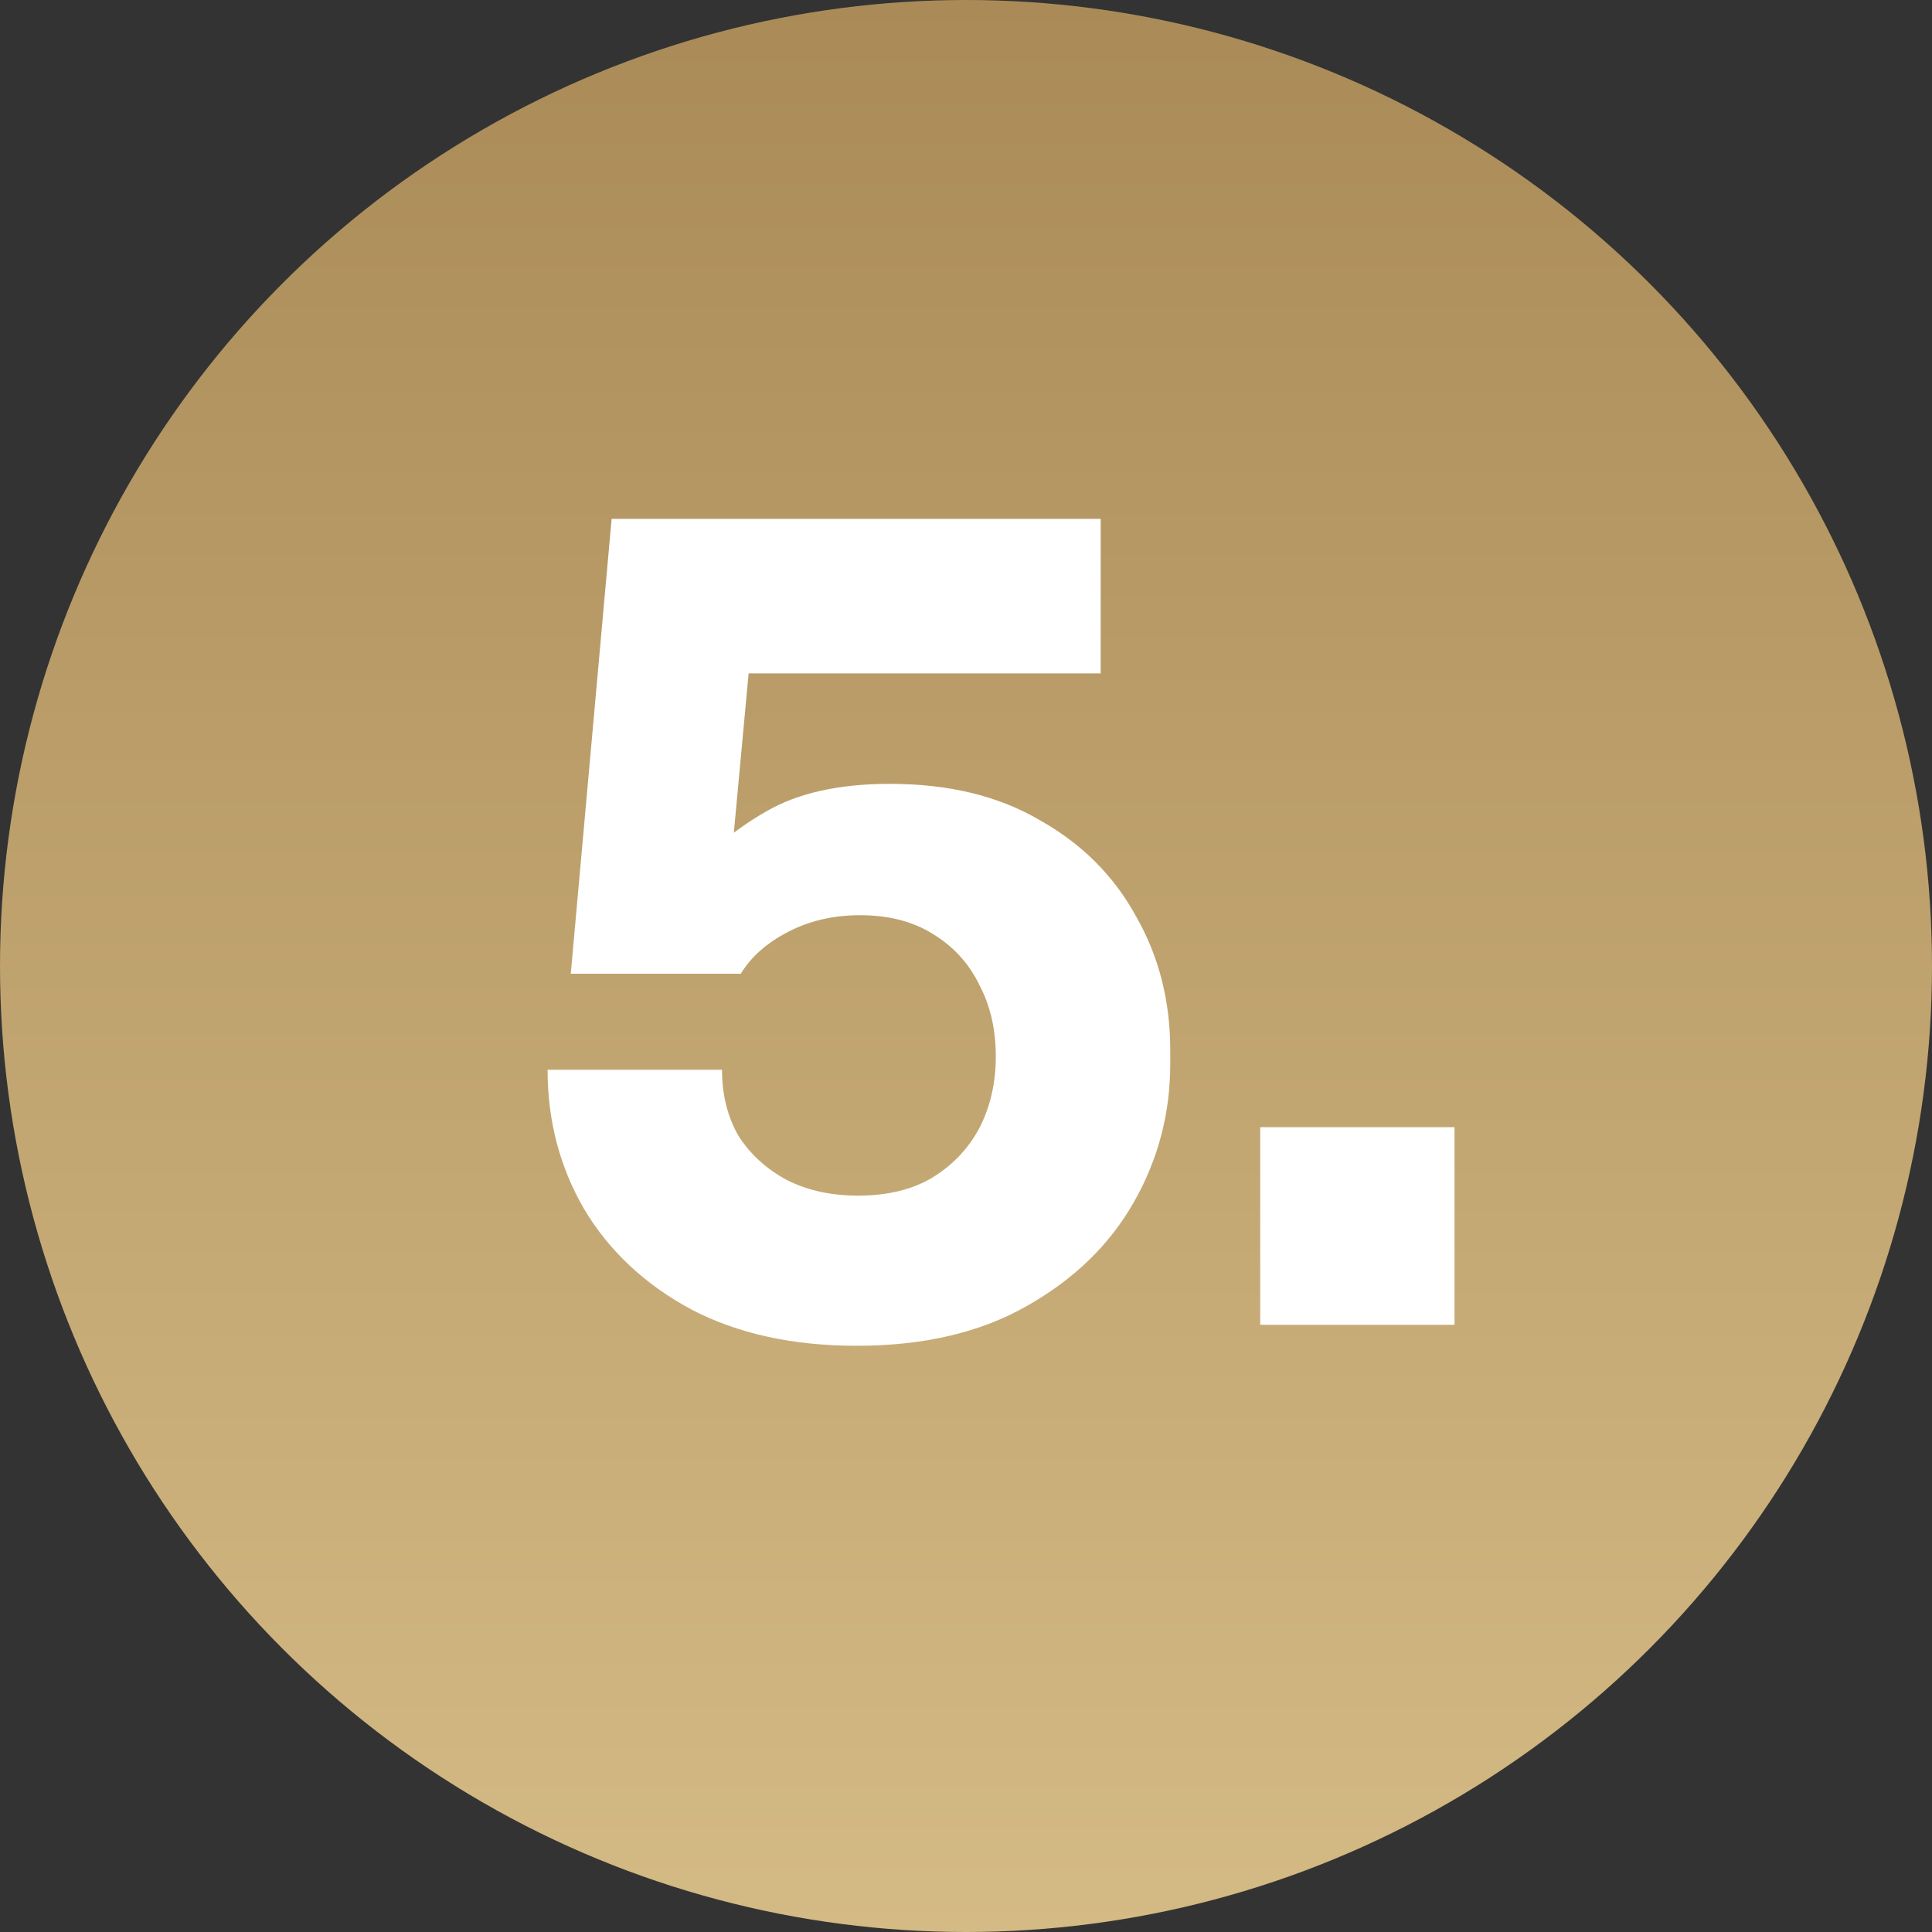
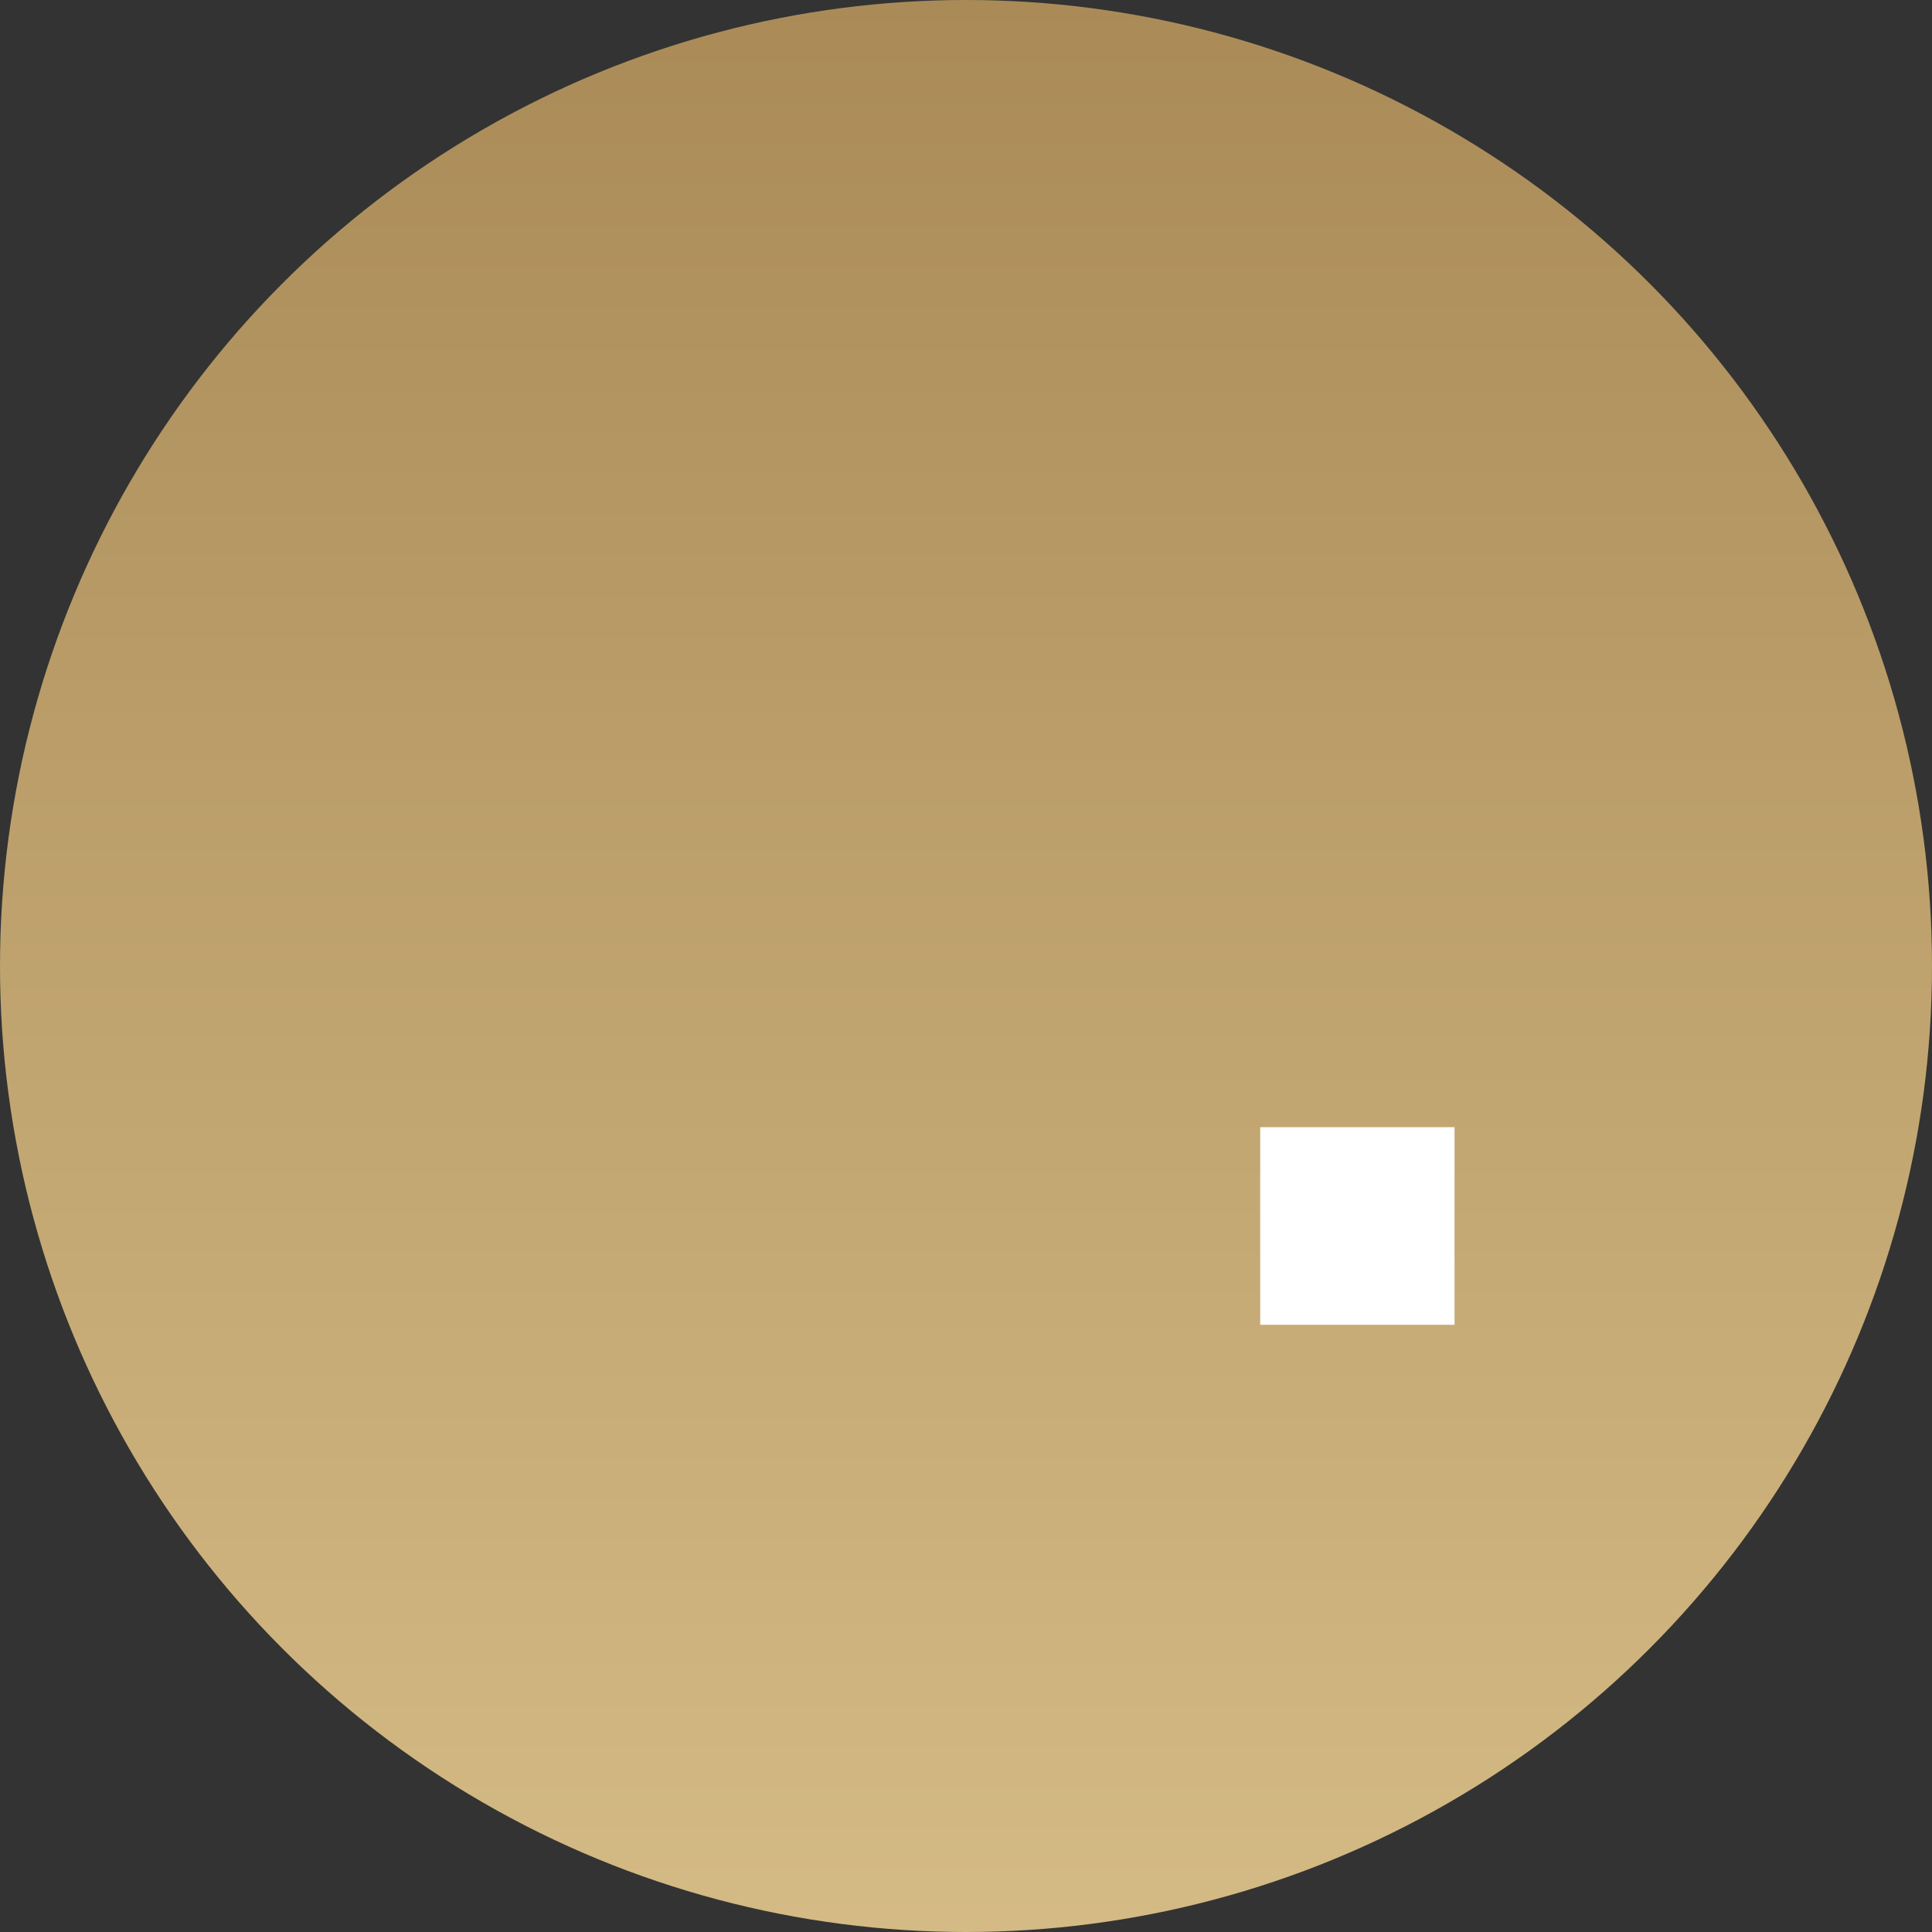
<svg xmlns="http://www.w3.org/2000/svg" width="35" height="35" viewBox="0 0 35 35" fill="none">
  <rect x="0" y="0" width="35" height="35" fill="#333333" stroke="none" />
  <circle cx="17.5" cy="17.5" r="17.5" fill="url(#paint0_linear_2845_11)" />
  <path d="M22.83 24V20.42H26.35V24H22.83Z" fill="white" />
-   <path d="M15.52 24.38C14.36 24.38 13.36 24.16 12.52 23.72C11.68 23.267 11.033 22.66 10.58 21.9C10.14 21.14 9.92 20.3 9.92 19.38H13.08C13.08 19.833 13.18 20.233 13.38 20.58C13.593 20.913 13.887 21.18 14.26 21.38C14.633 21.567 15.06 21.66 15.54 21.66C16.073 21.66 16.52 21.553 16.88 21.34C17.253 21.113 17.54 20.813 17.74 20.44C17.94 20.053 18.04 19.62 18.04 19.14C18.04 18.647 17.94 18.213 17.74 17.84C17.553 17.453 17.273 17.147 16.9 16.92C16.54 16.693 16.1 16.58 15.58 16.58C15.1 16.58 14.667 16.68 14.28 16.88C13.893 17.08 13.607 17.333 13.42 17.64H10.34L11.08 9.4H19.94V12.2H12.38L13.64 11.36L13.2 16.1L12.44 15.9C12.84 15.42 13.32 15.02 13.88 14.7C14.453 14.367 15.2 14.2 16.12 14.2C17.187 14.2 18.093 14.42 18.84 14.86C19.6 15.287 20.18 15.867 20.58 16.6C20.993 17.32 21.2 18.127 21.2 19.02V19.28C21.2 20.173 20.98 21.007 20.54 21.78C20.1 22.553 19.453 23.18 18.6 23.66C17.76 24.14 16.733 24.38 15.52 24.38Z" fill="white" />
  <defs>
    <linearGradient id="paint0_linear_2845_11" x1="17.5" y1="0" x2="17.5" y2="35" gradientUnits="userSpaceOnUse">
      <stop stop-color="#AA8B58" />
      <stop offset="1" stop-color="#D4BA84" />
    </linearGradient>
  </defs>
</svg>